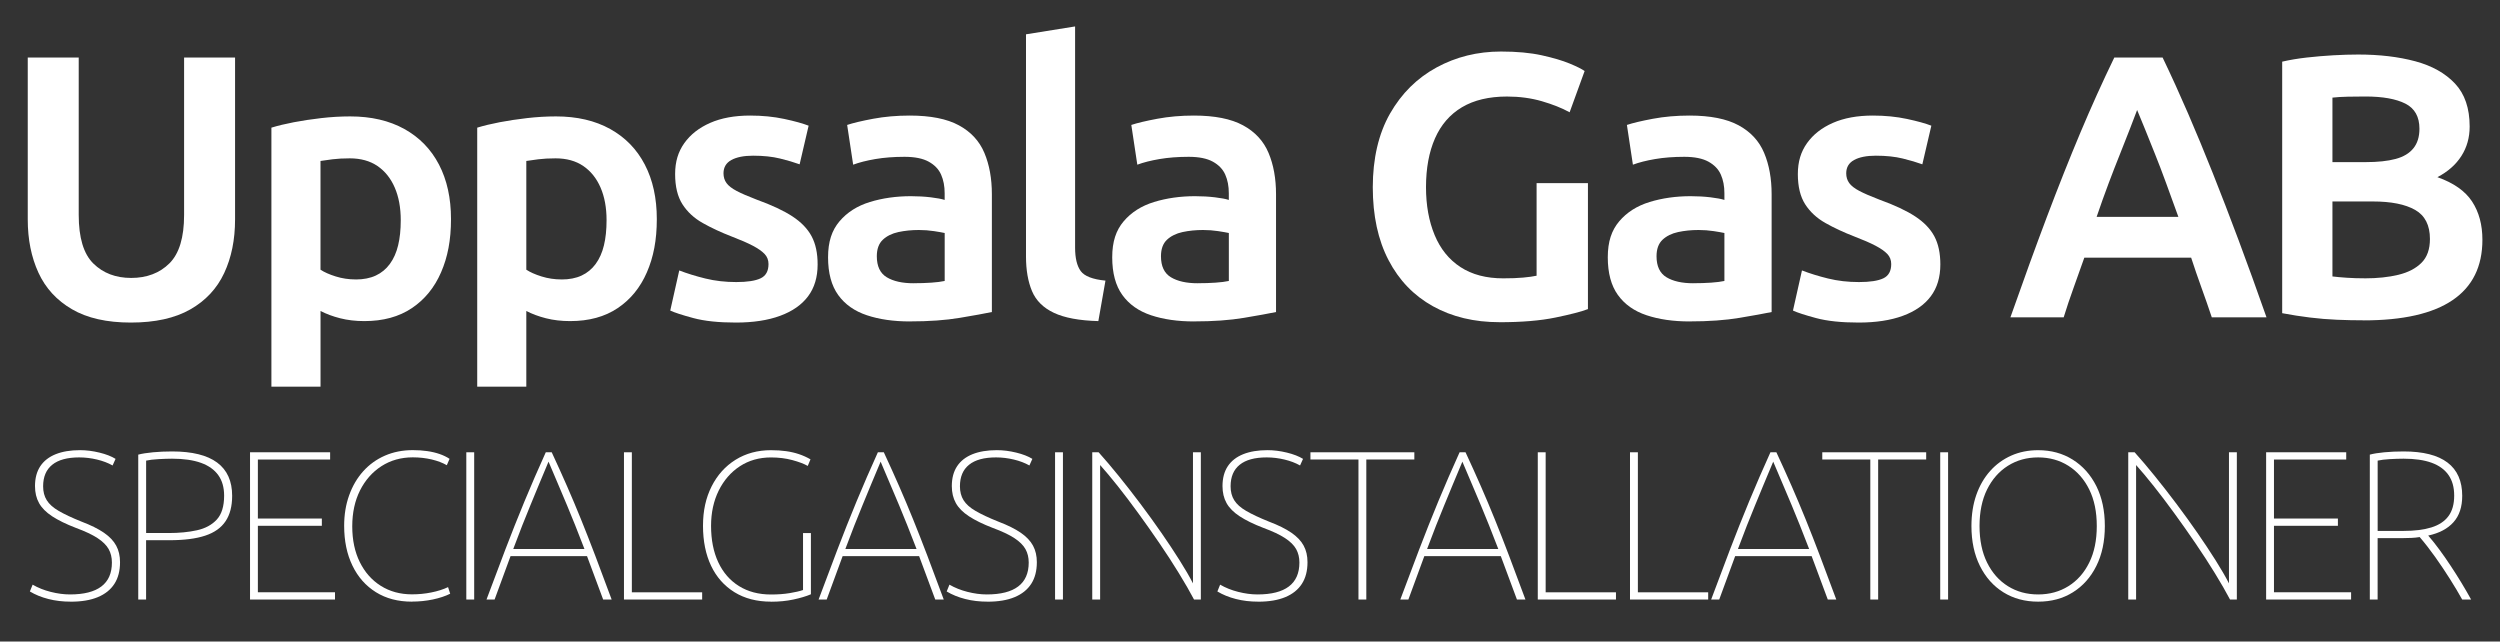
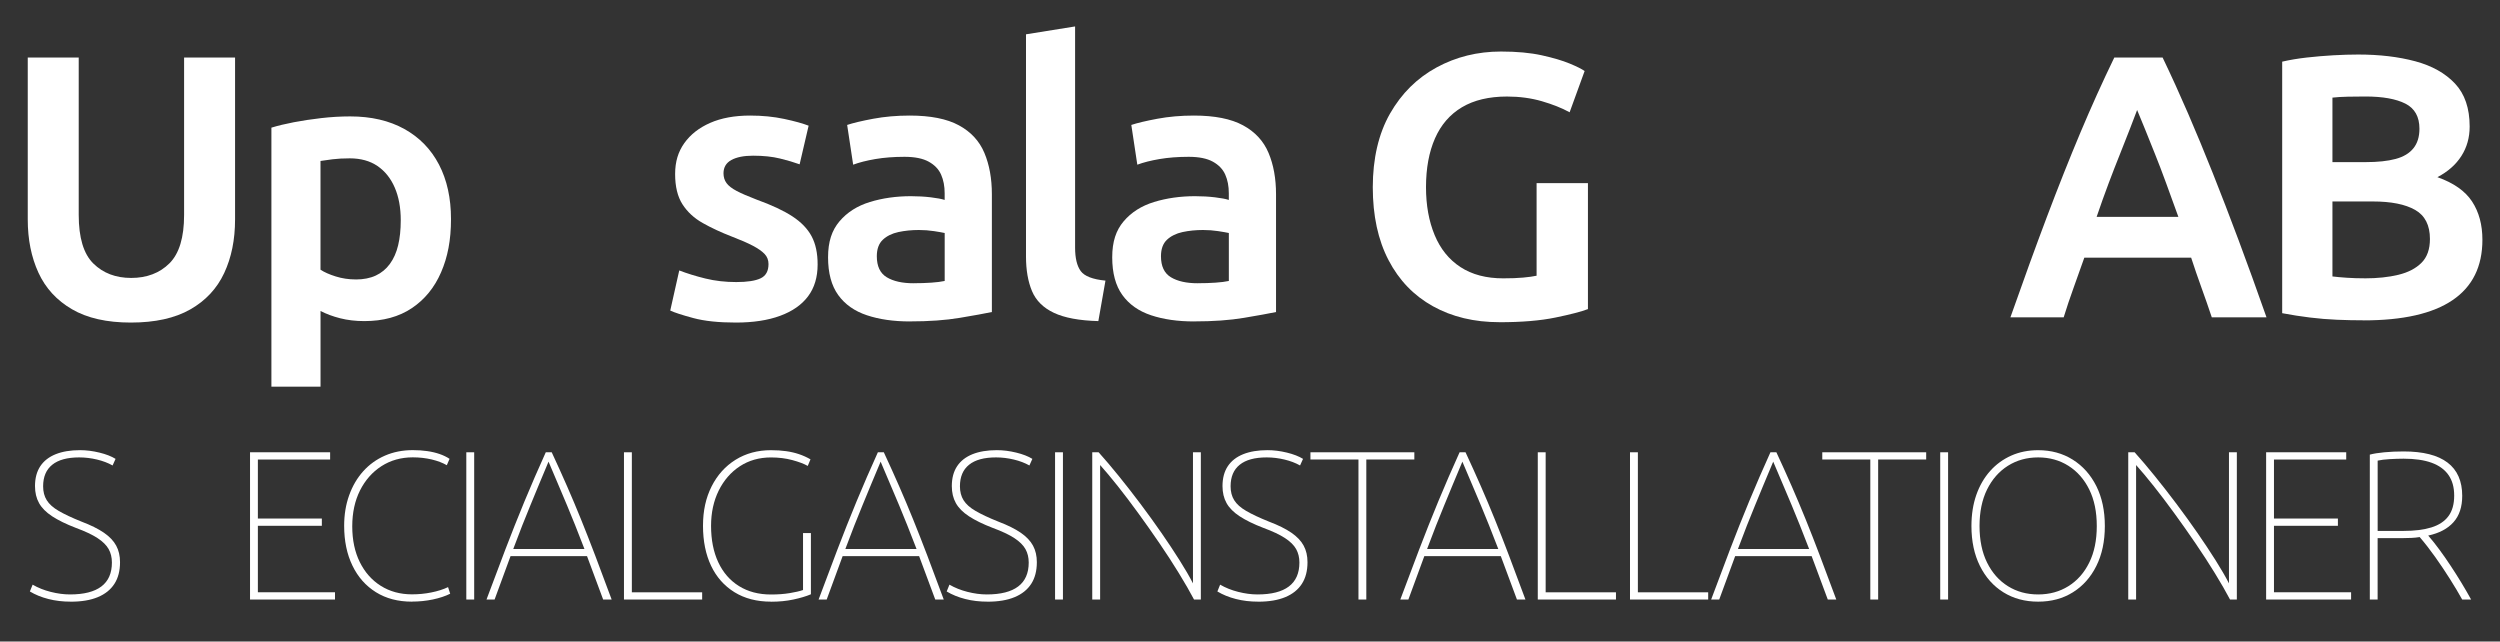
<svg xmlns="http://www.w3.org/2000/svg" id="Lager_1" data-name="Lager 1" viewBox="0 0 800 205.3">
  <rect x="0" y="0" width="800" height="205.3" fill="#333333" stroke="none" />
  <g>
    <path d="M41.87,103.22c-7.68,0-13.96-1.42-18.83-4.26-4.88-2.84-8.46-6.74-10.74-11.7-2.28-4.96-3.42-10.63-3.42-17.03V18.41h16.31v50.38c0,7.28,1.56,12.46,4.68,15.53,3.12,3.08,7.16,4.62,12.12,4.62s9.12-1.56,12.24-4.68c3.12-3.12,4.68-8.28,4.68-15.47V18.41h16.31v51.82c0,6.48-1.16,12.2-3.48,17.15-2.32,4.96-5.94,8.84-10.86,11.64-4.92,2.8-11.26,4.2-19.01,4.2Z" style="fill: #fff;" />
    <path d="M86.85,123.74V40.85c2.08-.64,4.48-1.22,7.2-1.74,2.72-.52,5.64-.96,8.76-1.32,3.12-.36,6.2-.54,9.24-.54,6.72,0,12.49,1.34,17.33,4.02,4.84,2.68,8.54,6.48,11.1,11.4,2.56,4.92,3.84,10.74,3.84,17.45s-1.06,12.16-3.18,17.03c-2.12,4.88-5.24,8.7-9.36,11.46-4.12,2.76-9.18,4.14-15.17,4.14-2.8,0-5.38-.3-7.74-.9-2.36-.6-4.46-1.38-6.3-2.34v24.23h-15.71ZM113.84,89.43c2.48,0,4.62-.42,6.42-1.26,1.8-.84,3.3-2.08,4.5-3.72,1.2-1.64,2.08-3.62,2.64-5.94.56-2.32.84-5,.84-8.04,0-4-.64-7.48-1.92-10.44-1.28-2.96-3.12-5.26-5.52-6.9-2.4-1.64-5.36-2.46-8.88-2.46-2.08,0-3.92.1-5.52.3-1.6.2-2.88.38-3.84.54v34.79c1.2.8,2.82,1.52,4.86,2.16,2.04.64,4.18.96,6.42.96Z" style="fill: #fff;" />
-     <path d="M152.71,123.74V40.85c2.08-.64,4.48-1.22,7.2-1.74,2.72-.52,5.64-.96,8.76-1.32s6.2-.54,9.24-.54c6.72,0,12.49,1.34,17.33,4.02,4.84,2.68,8.54,6.48,11.1,11.4,2.56,4.92,3.84,10.74,3.84,17.45s-1.06,12.16-3.18,17.03c-2.12,4.88-5.24,8.7-9.36,11.46-4.12,2.76-9.18,4.14-15.18,4.14-2.8,0-5.38-.3-7.74-.9-2.36-.6-4.46-1.38-6.3-2.34v24.23h-15.71ZM179.7,89.43c2.48,0,4.62-.42,6.42-1.26s3.3-2.08,4.5-3.72c1.2-1.64,2.08-3.62,2.64-5.94.56-2.32.84-5,.84-8.04,0-4-.64-7.48-1.92-10.44-1.28-2.96-3.12-5.26-5.52-6.9-2.4-1.64-5.36-2.46-8.88-2.46-2.08,0-3.92.1-5.52.3-1.6.2-2.88.38-3.84.54v34.79c1.2.8,2.82,1.52,4.86,2.16,2.04.64,4.18.96,6.42.96Z" style="fill: #fff;" />
    <path d="M235.48,103.22c-5.52,0-10.06-.48-13.62-1.44-3.56-.96-6.02-1.76-7.38-2.4l2.88-12.84c2.48.96,5.26,1.82,8.34,2.58,3.08.76,6.38,1.14,9.9,1.14s6.12-.4,7.8-1.2c1.68-.8,2.52-2.32,2.52-4.56,0-1.28-.42-2.36-1.26-3.24-.84-.88-2.1-1.76-3.78-2.64-1.68-.88-3.88-1.84-6.6-2.88-3.52-1.36-6.66-2.82-9.42-4.38-2.76-1.56-4.92-3.56-6.48-6-1.56-2.44-2.34-5.66-2.34-9.66s.98-7.14,2.94-9.9c1.96-2.76,4.72-4.92,8.28-6.48,3.56-1.56,7.82-2.34,12.78-2.34,3.92,0,7.56.36,10.92,1.08,3.36.72,5.96,1.44,7.8,2.16l-2.88,12.36c-1.76-.64-3.86-1.26-6.3-1.86-2.44-.6-5.3-.9-8.58-.9-2.96,0-5.28.46-6.96,1.38-1.68.92-2.52,2.34-2.52,4.26,0,1.2.32,2.24.96,3.12.64.88,1.72,1.72,3.24,2.52,1.52.8,3.64,1.72,6.36,2.76,4.88,1.76,8.72,3.56,11.52,5.4,2.8,1.84,4.84,3.96,6.12,6.36,1.28,2.4,1.92,5.4,1.92,9,0,4.08-1.02,7.48-3.06,10.2-2.04,2.72-5.02,4.8-8.94,6.24-3.92,1.44-8.64,2.16-14.16,2.16Z" style="fill: #fff;" />
    <path d="M291.14,102.86c-5.2,0-9.78-.66-13.74-1.98-3.96-1.32-7.02-3.48-9.18-6.48s-3.24-7.02-3.24-12.06,1.22-8.64,3.66-11.52c2.44-2.88,5.68-4.94,9.72-6.18,4.04-1.24,8.42-1.86,13.13-1.86,2.24,0,4.36.12,6.36.36,2,.24,3.48.52,4.44.84v-2.16c0-2.24-.38-4.22-1.14-5.94-.76-1.72-2.08-3.1-3.96-4.14-1.88-1.04-4.46-1.56-7.74-1.56-3.44,0-6.56.24-9.36.72-2.8.48-5.16,1.08-7.08,1.8l-1.92-12.72c1.92-.64,4.7-1.3,8.34-1.98,3.64-.68,7.54-1.02,11.7-1.02,6.64,0,11.88,1.04,15.71,3.12,3.84,2.08,6.56,5.02,8.16,8.82,1.6,3.8,2.4,8.22,2.4,13.26v37.67c-2.32.48-5.74,1.1-10.26,1.86-4.52.76-9.86,1.14-16.01,1.14ZM292.34,90.63c2.08,0,3.98-.06,5.7-.18,1.72-.12,3.14-.3,4.26-.54v-15.35c-.72-.16-1.86-.36-3.42-.6-1.56-.24-3.18-.36-4.86-.36-2.32,0-4.5.22-6.54.66-2.04.44-3.7,1.26-4.98,2.46-1.28,1.2-1.92,2.96-1.92,5.28,0,3.2,1.06,5.44,3.18,6.72,2.12,1.28,4.98,1.92,8.58,1.92Z" style="fill: #fff;" />
    <path d="M351.48,102.75c-6.08-.16-10.82-1.04-14.22-2.64-3.4-1.6-5.74-3.92-7.02-6.96-1.28-3.04-1.92-6.72-1.92-11.04V10.98l15.71-2.52v70.78c0,3.36.6,5.86,1.8,7.5,1.2,1.64,3.84,2.66,7.92,3.06l-2.28,12.96Z" style="fill: #fff;" />
    <path d="M382.07,102.86c-5.2,0-9.78-.66-13.74-1.98-3.96-1.32-7.02-3.48-9.18-6.48s-3.24-7.02-3.24-12.06,1.22-8.64,3.66-11.52c2.44-2.88,5.68-4.94,9.72-6.18,4.04-1.24,8.42-1.86,13.13-1.86,2.24,0,4.36.12,6.36.36,2,.24,3.48.52,4.44.84v-2.16c0-2.24-.38-4.22-1.14-5.94-.76-1.72-2.08-3.1-3.96-4.14-1.88-1.04-4.46-1.56-7.74-1.56-3.44,0-6.56.24-9.36.72-2.8.48-5.16,1.08-7.08,1.8l-1.92-12.72c1.92-.64,4.7-1.3,8.34-1.98,3.64-.68,7.54-1.02,11.7-1.02,6.64,0,11.88,1.04,15.71,3.12,3.84,2.08,6.56,5.02,8.16,8.82,1.6,3.8,2.4,8.22,2.4,13.26v37.67c-2.32.48-5.74,1.1-10.26,1.86-4.52.76-9.86,1.14-16.01,1.14ZM383.27,90.63c2.08,0,3.98-.06,5.7-.18,1.72-.12,3.14-.3,4.26-.54v-15.35c-.72-.16-1.86-.36-3.42-.6-1.56-.24-3.18-.36-4.86-.36-2.32,0-4.5.22-6.54.66-2.04.44-3.7,1.26-4.98,2.46-1.28,1.2-1.92,2.96-1.92,5.28,0,3.2,1.06,5.44,3.18,6.72,2.12,1.28,4.98,1.92,8.58,1.92Z" style="fill: #fff;" />
    <path d="M479.83,103.1c-8.08,0-15.17-1.7-21.29-5.1-6.12-3.4-10.86-8.32-14.21-14.76-3.36-6.44-5.04-14.22-5.04-23.33s1.84-17.13,5.52-23.57c3.68-6.44,8.64-11.35,14.88-14.75,6.24-3.4,13.12-5.1,20.63-5.1,5.04,0,9.38.4,13.02,1.2,3.64.8,6.62,1.68,8.94,2.64,2.32.96,3.92,1.76,4.8,2.4l-4.8,13.2c-2.48-1.36-5.44-2.54-8.88-3.54-3.44-1-7.16-1.5-11.16-1.5-5.76,0-10.56,1.14-14.4,3.42s-6.72,5.6-8.64,9.96c-1.92,4.36-2.88,9.58-2.88,15.65,0,5.76.92,10.86,2.76,15.29,1.84,4.44,4.6,7.86,8.28,10.26,3.68,2.4,8.24,3.6,13.67,3.6,2.48,0,4.6-.08,6.36-.24,1.76-.16,3.2-.36,4.32-.6v-29.63h16.43v40.31c-2.08.8-5.54,1.7-10.38,2.7-4.84,1-10.82,1.5-17.93,1.5Z" style="fill: #fff;" />
-     <path d="M540.65,102.86c-5.2,0-9.78-.66-13.74-1.98-3.96-1.32-7.02-3.48-9.18-6.48-2.16-3-3.24-7.02-3.24-12.06s1.22-8.64,3.66-11.52c2.44-2.88,5.68-4.94,9.72-6.18,4.04-1.24,8.42-1.86,13.14-1.86,2.24,0,4.36.12,6.36.36,2,.24,3.48.52,4.44.84v-2.16c0-2.24-.38-4.22-1.14-5.94-.76-1.72-2.08-3.1-3.96-4.14-1.88-1.04-4.46-1.56-7.74-1.56-3.44,0-6.56.24-9.36.72-2.8.48-5.16,1.08-7.08,1.8l-1.92-12.72c1.92-.64,4.7-1.3,8.34-1.98,3.64-.68,7.54-1.02,11.7-1.02,6.64,0,11.88,1.04,15.71,3.12,3.84,2.08,6.56,5.02,8.16,8.82,1.6,3.8,2.4,8.22,2.4,13.26v37.67c-2.32.48-5.74,1.1-10.26,1.86-4.52.76-9.86,1.14-16.01,1.14ZM541.85,90.63c2.08,0,3.98-.06,5.7-.18,1.72-.12,3.14-.3,4.26-.54v-15.35c-.72-.16-1.86-.36-3.42-.6-1.56-.24-3.18-.36-4.86-.36-2.32,0-4.5.22-6.54.66-2.04.44-3.7,1.26-4.98,2.46-1.28,1.2-1.92,2.96-1.92,5.28,0,3.2,1.06,5.44,3.18,6.72,2.12,1.28,4.98,1.92,8.58,1.92Z" style="fill: #fff;" />
-     <path d="M594.75,103.22c-5.52,0-10.06-.48-13.62-1.44-3.56-.96-6.02-1.76-7.38-2.4l2.88-12.84c2.48.96,5.26,1.82,8.34,2.58,3.08.76,6.38,1.14,9.9,1.14s6.12-.4,7.8-1.2c1.68-.8,2.52-2.32,2.52-4.56,0-1.28-.42-2.36-1.26-3.24-.84-.88-2.1-1.76-3.78-2.64-1.68-.88-3.88-1.84-6.6-2.88-3.52-1.36-6.66-2.82-9.42-4.38-2.76-1.56-4.92-3.56-6.48-6-1.56-2.44-2.34-5.66-2.34-9.66s.98-7.14,2.94-9.9c1.96-2.76,4.72-4.92,8.28-6.48,3.56-1.56,7.82-2.34,12.78-2.34,3.92,0,7.56.36,10.92,1.08,3.36.72,5.96,1.44,7.8,2.16l-2.88,12.36c-1.76-.64-3.86-1.26-6.3-1.86-2.44-.6-5.3-.9-8.58-.9-2.96,0-5.28.46-6.96,1.38-1.68.92-2.52,2.34-2.52,4.26,0,1.2.32,2.24.96,3.12.64.88,1.72,1.72,3.24,2.52,1.52.8,3.64,1.72,6.36,2.76,4.88,1.76,8.72,3.56,11.52,5.4,2.8,1.84,4.84,3.96,6.12,6.36,1.28,2.4,1.92,5.4,1.92,9,0,4.08-1.02,7.48-3.06,10.2-2.04,2.72-5.02,4.8-8.94,6.24-3.92,1.44-8.64,2.16-14.16,2.16Z" style="fill: #fff;" />
    <path d="M643.33,101.55c4.16-11.83,8.06-22.57,11.7-32.21,3.64-9.64,7.2-18.59,10.68-26.87,3.48-8.28,7.1-16.29,10.86-24.05h15.47c2.8,5.84,5.52,11.82,8.16,17.93,2.64,6.12,5.28,12.5,7.92,19.13,2.64,6.64,5.38,13.76,8.22,21.35,2.84,7.6,5.82,15.83,8.94,24.71h-17.51c-1.04-3.12-2.14-6.28-3.3-9.48-1.16-3.2-2.26-6.4-3.3-9.6h-34.19c-1.12,3.2-2.26,6.4-3.42,9.6-1.16,3.2-2.22,6.36-3.18,9.48h-17.03ZM670.93,69.4h26.15c-1.36-3.76-2.66-7.34-3.9-10.74-1.24-3.4-2.44-6.54-3.6-9.42-1.16-2.88-2.22-5.52-3.18-7.92-.96-2.4-1.8-4.44-2.52-6.12-.64,1.68-1.42,3.72-2.34,6.12-.92,2.4-1.96,5.04-3.12,7.92-1.16,2.88-2.38,6.02-3.66,9.42-1.28,3.4-2.56,6.98-3.84,10.74Z" style="fill: #fff;" />
    <path d="M756.34,102.5c-2.8,0-5.64-.06-8.52-.18s-5.78-.36-8.7-.72c-2.92-.36-5.86-.82-8.82-1.38V19.73c2.4-.56,5.02-1,7.86-1.32,2.84-.32,5.68-.56,8.52-.72,2.84-.16,5.5-.24,7.98-.24,6.8,0,12.88.72,18.23,2.16,5.36,1.44,9.6,3.82,12.72,7.14,3.12,3.32,4.68,7.9,4.68,13.74,0,3.52-.88,6.66-2.64,9.42-1.76,2.76-4.32,5.02-7.68,6.78,5.2,1.84,8.9,4.44,11.1,7.8,2.2,3.36,3.3,7.44,3.3,12.24,0,8.56-3.18,14.99-9.54,19.31-6.36,4.32-15.86,6.48-28.49,6.48ZM746.38,51.88h10.56c3.92,0,7.14-.34,9.66-1.02,2.52-.68,4.42-1.82,5.7-3.42,1.28-1.6,1.92-3.68,1.92-6.24,0-3.84-1.5-6.52-4.5-8.04-3-1.52-7.26-2.28-12.78-2.28-1.84,0-3.72.02-5.64.06-1.92.04-3.56.14-4.92.3v20.63ZM756.7,89.07c4.08,0,7.68-.38,10.8-1.14,3.12-.76,5.58-2.04,7.38-3.84,1.8-1.8,2.7-4.34,2.7-7.62,0-4.4-1.58-7.5-4.74-9.3-3.16-1.8-7.66-2.7-13.5-2.7h-12.96v23.99c1.28.16,2.82.3,4.62.42,1.8.12,3.7.18,5.7.18Z" style="fill: #fff;" />
  </g>
  <g>
    <path d="M22.62,192.53c-2.54,0-4.92-.28-7.14-.85-2.22-.57-4.19-1.37-5.92-2.41l.88-2.18c1.72,1,3.65,1.77,5.78,2.31,2.13.54,4.19.82,6.19.82,4.44,0,7.78-.85,10.03-2.55,2.24-1.7,3.37-4.25,3.37-7.65,0-1.63-.35-3.07-1.05-4.32-.7-1.25-1.88-2.41-3.54-3.5-1.66-1.09-3.96-2.18-6.9-3.26-3.17-1.22-5.72-2.47-7.65-3.74-1.93-1.27-3.32-2.67-4.18-4.22-.86-1.54-1.29-3.35-1.29-5.44,0-2.54.57-4.66,1.7-6.36s2.78-2.98,4.93-3.84c2.15-.86,4.75-1.29,7.79-1.29,1.99,0,4.06.26,6.19.78,2.13.52,3.85,1.19,5.17,2.01l-.95,2.11c-1.45-.82-3.12-1.45-5-1.9-1.88-.45-3.77-.68-5.68-.68-3.81,0-6.69.78-8.63,2.35-1.95,1.56-2.92,3.86-2.92,6.9,0,1.72.38,3.21,1.16,4.45.77,1.25,2.05,2.39,3.84,3.43,1.79,1.04,4.2,2.18,7.24,3.4,2.99,1.13,5.39,2.32,7.21,3.57,1.81,1.25,3.13,2.63,3.94,4.15.82,1.52,1.22,3.28,1.22,5.27,0,2.77-.6,5.08-1.8,6.94-1.2,1.86-2.97,3.28-5.3,4.25-2.33.97-5.22,1.46-8.67,1.46Z" style="fill: #fff;" />
-     <path d="M44.24,191.85v-46.37c1.22-.32,2.8-.57,4.73-.75,1.93-.18,3.95-.27,6.08-.27,6.44,0,11.25,1.19,14.45,3.57,3.2,2.38,4.79,5.93,4.79,10.64,0,3.31-.7,6.02-2.11,8.12-1.41,2.11-3.58,3.65-6.53,4.62-2.95.98-6.78,1.46-11.49,1.46h-7.41v18.97h-2.52ZM46.76,170.57h7.21c3.35,0,6.37-.29,9.04-.88,2.67-.59,4.79-1.73,6.36-3.43,1.56-1.7,2.35-4.25,2.35-7.65,0-2.63-.62-4.82-1.87-6.56-1.25-1.74-3.09-3.06-5.54-3.94s-5.53-1.33-9.25-1.33c-1.22,0-2.66.05-4.32.14-1.66.09-2.98.25-3.98.48v23.18Z" style="fill: #fff;" />
    <path d="M80.01,191.85v-47.12h25.63v2.31h-23.12v18.9h20.47v2.31h-20.47v21.28h24.68v2.31h-27.2Z" style="fill: #fff;" />
    <path d="M131.81,192.53c-4.44,0-8.28-1.01-11.52-3.03-3.24-2.02-5.75-4.85-7.51-8.5-1.77-3.65-2.65-7.9-2.65-12.75,0-3.54.53-6.79,1.6-9.76,1.06-2.97,2.56-5.53,4.49-7.68,1.93-2.15,4.24-3.82,6.94-5,2.7-1.18,5.68-1.77,8.94-1.77,1.63,0,3.16.1,4.59.31,1.43.2,2.74.51,3.94.92,1.2.41,2.28.93,3.23,1.56l-.88,2.04c-1.32-.77-2.92-1.38-4.83-1.84-1.9-.45-3.92-.68-6.05-.68-3.76,0-7.11.94-10.03,2.82-2.92,1.88-5.21,4.48-6.87,7.78-1.66,3.31-2.48,7.14-2.48,11.49s.8,8.16,2.41,11.42c1.61,3.26,3.85,5.8,6.73,7.61,2.88,1.81,6.2,2.72,9.96,2.72,2.13,0,4.2-.2,6.22-.61,2.02-.41,3.8-.97,5.34-1.7l.68,2.11c-1.54.77-3.39,1.38-5.54,1.84-2.15.45-4.38.68-6.7.68Z" style="fill: #fff;" />
    <path d="M149.22,191.85v-47.12h2.52v47.12h-2.52Z" style="fill: #fff;" />
    <path d="M155.68,191.85c2.04-5.48,4.05-10.81,6.02-15.98,1.97-5.17,4.02-10.32,6.15-15.47,2.13-5.14,4.4-10.37,6.8-15.67h1.9c1.77,3.81,3.41,7.44,4.93,10.91,1.52,3.47,3,6.99,4.45,10.57,1.45,3.58,2.97,7.46,4.56,11.63,1.59,4.17,3.33,8.84,5.24,14.01h-2.72c-.86-2.31-1.72-4.62-2.58-6.94-.86-2.31-1.72-4.62-2.58-6.94h-24.48c-.86,2.31-1.71,4.62-2.55,6.94s-1.69,4.62-2.55,6.94h-2.58ZM164.24,175.67h22.78c-1.09-2.86-2.07-5.38-2.96-7.58-.88-2.2-1.75-4.31-2.58-6.32-.84-2.02-1.73-4.14-2.69-6.36-.95-2.22-2.04-4.78-3.26-7.68-1.22,2.9-2.3,5.47-3.23,7.72-.93,2.24-1.81,4.39-2.65,6.43s-1.69,4.15-2.55,6.32c-.86,2.18-1.81,4.67-2.86,7.48Z" style="fill: #fff;" />
    <path d="M199.67,191.85v-47.12h2.52v44.81h22.5v2.31h-25.02Z" style="fill: #fff;" />
    <path d="M246.72,192.53c-4.53,0-8.43-1.01-11.7-3.03-3.26-2.02-5.76-4.84-7.48-8.46-1.72-3.63-2.58-7.89-2.58-12.78s.92-8.96,2.75-12.61c1.84-3.65,4.4-6.49,7.68-8.53,3.29-2.04,7.06-3.06,11.32-3.06,1.77,0,3.38.1,4.83.31,1.45.2,2.82.52,4.11.95,1.29.43,2.53.99,3.71,1.67l-.88,2.11c-1.18-.68-2.82-1.3-4.93-1.87-2.11-.57-4.39-.85-6.83-.85-3.76,0-7.08.94-9.96,2.82-2.88,1.88-5.13,4.48-6.77,7.78-1.63,3.31-2.45,7.07-2.45,11.29,0,4.49.77,8.37,2.31,11.66,1.54,3.29,3.75,5.83,6.63,7.62,2.88,1.79,6.29,2.69,10.23,2.69,2.22,0,4.21-.15,5.98-.44,1.77-.29,3.2-.62,4.28-.99v-18.22h2.52v19.58c-1.5.64-3.36,1.19-5.58,1.67-2.22.48-4.62.71-7.21.71Z" style="fill: #fff;" />
    <path d="M261.95,191.85c2.04-5.48,4.05-10.81,6.02-15.98,1.97-5.17,4.02-10.32,6.15-15.47,2.13-5.14,4.4-10.37,6.8-15.67h1.9c1.77,3.81,3.41,7.44,4.93,10.91,1.52,3.47,3,6.99,4.45,10.57,1.45,3.58,2.97,7.46,4.56,11.63,1.59,4.17,3.33,8.84,5.24,14.01h-2.72c-.86-2.31-1.72-4.62-2.58-6.94-.86-2.31-1.72-4.62-2.58-6.94h-24.48c-.86,2.31-1.71,4.62-2.55,6.94s-1.69,4.62-2.55,6.94h-2.58ZM270.51,175.67h22.78c-1.09-2.86-2.07-5.38-2.96-7.58-.88-2.2-1.75-4.31-2.58-6.32-.84-2.02-1.73-4.14-2.69-6.36-.95-2.22-2.04-4.78-3.26-7.68-1.22,2.9-2.3,5.47-3.23,7.72-.93,2.24-1.81,4.39-2.65,6.43s-1.69,4.15-2.55,6.32c-.86,2.18-1.81,4.67-2.86,7.48Z" style="fill: #fff;" />
    <path d="M316,192.53c-2.54,0-4.92-.28-7.14-.85-2.22-.57-4.19-1.37-5.92-2.41l.88-2.18c1.72,1,3.65,1.77,5.78,2.31,2.13.54,4.19.82,6.19.82,4.44,0,7.78-.85,10.03-2.55,2.24-1.7,3.37-4.25,3.37-7.65,0-1.63-.35-3.07-1.05-4.32-.7-1.25-1.88-2.41-3.54-3.5-1.66-1.09-3.96-2.18-6.9-3.26-3.17-1.22-5.72-2.47-7.65-3.74-1.93-1.27-3.32-2.67-4.18-4.22-.86-1.54-1.29-3.35-1.29-5.44,0-2.54.57-4.66,1.7-6.36s2.78-2.98,4.93-3.84c2.15-.86,4.75-1.29,7.79-1.29,1.99,0,4.06.26,6.19.78,2.13.52,3.85,1.19,5.17,2.01l-.95,2.11c-1.45-.82-3.12-1.45-5-1.9-1.88-.45-3.77-.68-5.68-.68-3.81,0-6.69.78-8.63,2.35-1.95,1.56-2.92,3.86-2.92,6.9,0,1.72.38,3.21,1.16,4.45.77,1.25,2.05,2.39,3.84,3.43,1.79,1.04,4.2,2.18,7.24,3.4,2.99,1.13,5.39,2.32,7.21,3.57,1.81,1.25,3.13,2.63,3.94,4.15.82,1.52,1.22,3.28,1.22,5.27,0,2.77-.6,5.08-1.8,6.94-1.2,1.86-2.97,3.28-5.3,4.25-2.33.97-5.22,1.46-8.67,1.46Z" style="fill: #fff;" />
    <path d="M337.62,191.85v-47.12h2.52v47.12h-2.52Z" style="fill: #fff;" />
    <path d="M349.52,191.85v-47.12h2.04c2.04,2.27,4.2,4.82,6.49,7.65,2.29,2.83,4.6,5.8,6.94,8.91,2.33,3.11,4.57,6.2,6.7,9.28,2.13,3.08,4.07,6.01,5.81,8.77,1.75,2.77,3.16,5.21,4.25,7.34v-41.95h2.52v47.12h-2.18c-1.32-2.49-2.92-5.29-4.83-8.4-1.9-3.1-3.98-6.3-6.22-9.59-2.24-3.29-4.51-6.5-6.8-9.65-2.29-3.15-4.49-6.05-6.59-8.7-2.11-2.65-3.98-4.88-5.61-6.7v43.04h-2.52Z" style="fill: #fff;" />
    <path d="M402.62,192.53c-2.54,0-4.92-.28-7.14-.85-2.22-.57-4.19-1.37-5.92-2.41l.88-2.18c1.72,1,3.65,1.77,5.78,2.31,2.13.54,4.19.82,6.19.82,4.44,0,7.79-.85,10.03-2.55,2.24-1.7,3.37-4.25,3.37-7.65,0-1.63-.35-3.07-1.05-4.32-.7-1.25-1.88-2.41-3.54-3.5s-3.96-2.18-6.9-3.26c-3.17-1.22-5.72-2.47-7.65-3.74-1.93-1.27-3.32-2.67-4.18-4.22-.86-1.54-1.29-3.35-1.29-5.44,0-2.54.57-4.66,1.7-6.36s2.78-2.98,4.93-3.84c2.15-.86,4.75-1.29,7.78-1.29,1.99,0,4.06.26,6.19.78,2.13.52,3.85,1.19,5.17,2.01l-.95,2.11c-1.45-.82-3.12-1.45-5-1.9-1.88-.45-3.77-.68-5.68-.68-3.81,0-6.69.78-8.63,2.35-1.95,1.56-2.92,3.86-2.92,6.9,0,1.72.38,3.21,1.16,4.45.77,1.25,2.05,2.39,3.84,3.43,1.79,1.04,4.2,2.18,7.24,3.4,2.99,1.13,5.39,2.32,7.21,3.57,1.81,1.25,3.13,2.63,3.94,4.15.82,1.52,1.22,3.28,1.22,5.27,0,2.77-.6,5.08-1.8,6.94-1.2,1.86-2.97,3.28-5.3,4.25-2.34.97-5.22,1.46-8.67,1.46Z" style="fill: #fff;" />
    <path d="M434.71,191.85v-44.81h-15.37v-2.31h33.25v2.31h-15.37v44.81h-2.52Z" style="fill: #fff;" />
    <path d="M448.1,191.85c2.04-5.48,4.04-10.81,6.02-15.98,1.97-5.17,4.02-10.32,6.15-15.47,2.13-5.14,4.4-10.37,6.8-15.67h1.9c1.77,3.81,3.41,7.44,4.93,10.91,1.52,3.47,3,6.99,4.45,10.57,1.45,3.58,2.97,7.46,4.55,11.63,1.59,4.17,3.33,8.84,5.24,14.01h-2.72c-.86-2.31-1.72-4.62-2.58-6.94-.86-2.31-1.72-4.62-2.58-6.94h-24.48c-.86,2.31-1.71,4.62-2.55,6.94s-1.69,4.62-2.55,6.94h-2.58ZM456.67,175.67h22.78c-1.09-2.86-2.07-5.38-2.96-7.58-.88-2.2-1.75-4.31-2.58-6.32-.84-2.02-1.73-4.14-2.69-6.36-.95-2.22-2.04-4.78-3.26-7.68-1.22,2.9-2.3,5.47-3.23,7.72s-1.81,4.39-2.65,6.43c-.84,2.04-1.69,4.15-2.55,6.32-.86,2.18-1.81,4.67-2.86,7.48Z" style="fill: #fff;" />
    <path d="M492.09,191.85v-47.12h2.52v44.81h22.5v2.31h-25.02Z" style="fill: #fff;" />
    <path d="M521.6,191.85v-47.12h2.52v44.81h22.5v2.31h-25.02Z" style="fill: #fff;" />
    <path d="M547.57,191.85c2.04-5.48,4.04-10.81,6.02-15.98,1.97-5.17,4.02-10.32,6.15-15.47,2.13-5.14,4.4-10.37,6.8-15.67h1.9c1.77,3.81,3.41,7.44,4.93,10.91,1.52,3.47,3,6.99,4.45,10.57,1.45,3.58,2.97,7.46,4.55,11.63,1.59,4.17,3.33,8.84,5.24,14.01h-2.72c-.86-2.31-1.72-4.62-2.58-6.94-.86-2.31-1.72-4.62-2.58-6.94h-24.48c-.86,2.31-1.71,4.62-2.55,6.94s-1.69,4.62-2.55,6.94h-2.58ZM556.14,175.67h22.78c-1.09-2.86-2.07-5.38-2.96-7.58-.88-2.2-1.75-4.31-2.58-6.32-.84-2.02-1.73-4.14-2.69-6.36-.95-2.22-2.04-4.78-3.26-7.68-1.22,2.9-2.3,5.47-3.23,7.72s-1.81,4.39-2.65,6.43c-.84,2.04-1.69,4.15-2.55,6.32-.86,2.18-1.81,4.67-2.86,7.48Z" style="fill: #fff;" />
    <path d="M598.5,191.85v-44.81h-15.37v-2.31h33.25v2.31h-15.37v44.81h-2.52Z" style="fill: #fff;" />
    <path d="M620.87,191.85v-47.12h2.52v47.12h-2.52Z" style="fill: #fff;" />
    <path d="M652.21,192.53c-4.22,0-7.92-1-11.12-2.99-3.2-1.99-5.7-4.8-7.51-8.43-1.81-3.63-2.72-7.89-2.72-12.78,0-3.67.52-6.99,1.56-9.96,1.04-2.97,2.52-5.52,4.42-7.65,1.9-2.13,4.16-3.77,6.76-4.93,2.61-1.16,5.47-1.73,8.6-1.73,4.17,0,7.86,1.01,11.08,3.03,3.22,2.02,5.73,4.84,7.55,8.46,1.81,3.63,2.72,7.89,2.72,12.78s-.91,9.16-2.72,12.78c-1.81,3.63-4.32,6.44-7.51,8.43-3.2,2-6.9,2.99-11.12,2.99ZM652.21,190.22c3.62,0,6.85-.88,9.69-2.65,2.83-1.77,5.05-4.28,6.66-7.55,1.61-3.26,2.41-7.16,2.41-11.69s-.8-8.43-2.41-11.69c-1.61-3.26-3.83-5.79-6.66-7.58-2.83-1.79-6.06-2.69-9.69-2.69s-6.86.9-9.69,2.69c-2.83,1.79-5.05,4.32-6.66,7.58-1.61,3.26-2.41,7.16-2.41,11.69s.8,8.43,2.41,11.69c1.61,3.26,3.83,5.78,6.66,7.55,2.83,1.77,6.06,2.65,9.69,2.65Z" style="fill: #fff;" />
    <path d="M681.04,191.85v-47.12h2.04c2.04,2.27,4.2,4.82,6.49,7.65,2.29,2.83,4.6,5.8,6.94,8.91,2.33,3.11,4.57,6.2,6.7,9.28,2.13,3.08,4.07,6.01,5.81,8.77,1.74,2.77,3.16,5.21,4.25,7.34v-41.95h2.52v47.12h-2.18c-1.32-2.49-2.92-5.29-4.83-8.4-1.9-3.1-3.98-6.3-6.22-9.59-2.24-3.29-4.51-6.5-6.8-9.65-2.29-3.15-4.49-6.05-6.6-8.7-2.11-2.65-3.98-4.88-5.61-6.7v43.04h-2.52Z" style="fill: #fff;" />
    <path d="M725.16,191.85v-47.12h25.63v2.31h-23.12v18.9h20.46v2.31h-20.46v21.28h24.68v2.31h-27.2Z" style="fill: #fff;" />
    <path d="M758.34,191.85v-46.37c1.18-.32,2.73-.57,4.66-.75,1.93-.18,3.98-.27,6.15-.27,6.25,0,10.95,1.19,14.07,3.57,3.13,2.38,4.69,5.93,4.69,10.64,0,3.54-.93,6.35-2.79,8.43-1.86,2.09-4.56,3.51-8.09,4.28,1.18,1.36,2.37,2.86,3.57,4.49,1.2,1.63,2.4,3.35,3.6,5.17,1.2,1.81,2.36,3.64,3.47,5.47,1.11,1.84,2.14,3.62,3.09,5.34h-2.86c-1.13-2.04-2.44-4.23-3.91-6.56-1.47-2.33-3.04-4.67-4.69-7-1.66-2.33-3.32-4.48-5-6.43-.86.14-1.73.23-2.62.27-.88.05-1.83.07-2.82.07h-8.02v19.65h-2.52ZM760.86,169.89h8.29c3.54,0,6.5-.37,8.91-1.12,2.4-.75,4.22-1.95,5.44-3.6,1.22-1.65,1.84-3.84,1.84-6.56s-.61-4.88-1.84-6.63c-1.22-1.74-3.03-3.05-5.41-3.91-2.38-.86-5.36-1.29-8.94-1.29-1.36,0-2.83.05-4.42.14-1.59.09-2.88.25-3.88.48v22.5Z" style="fill: #fff;" />
  </g>
</svg>